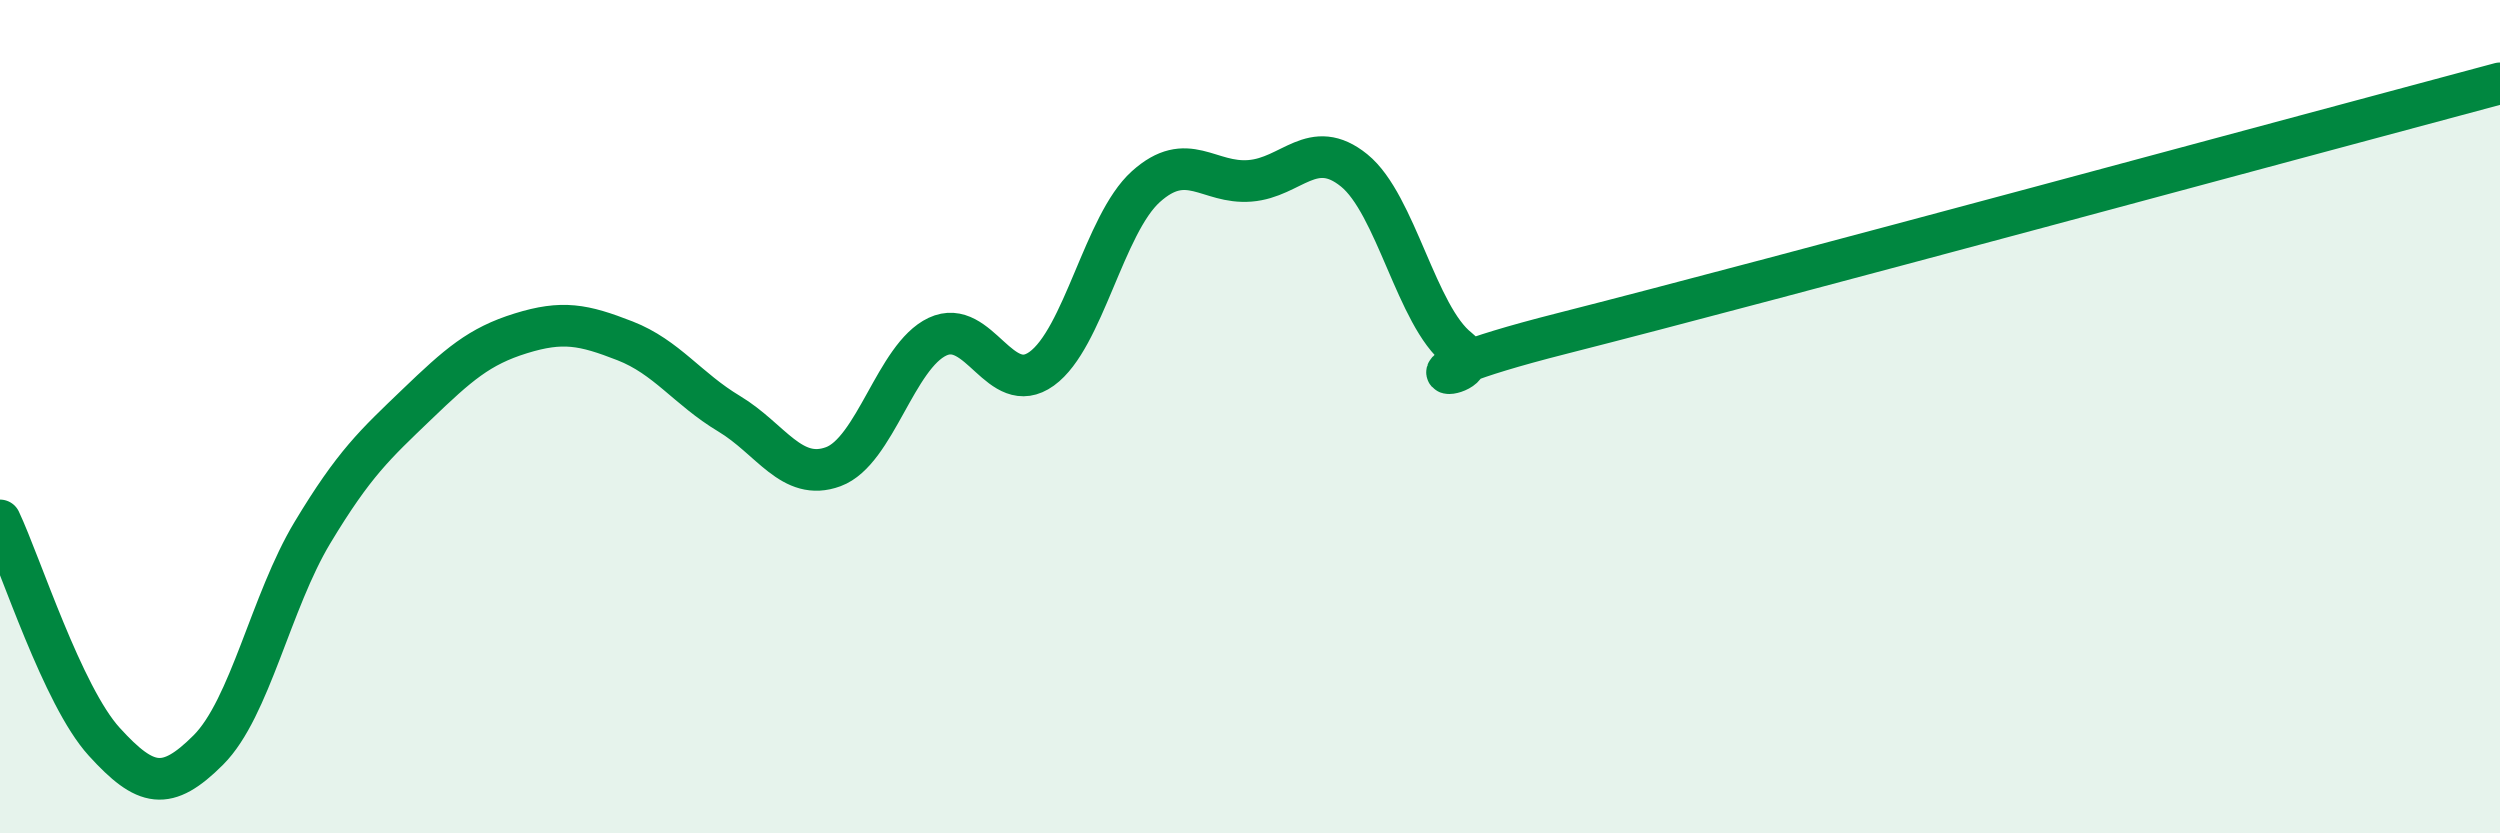
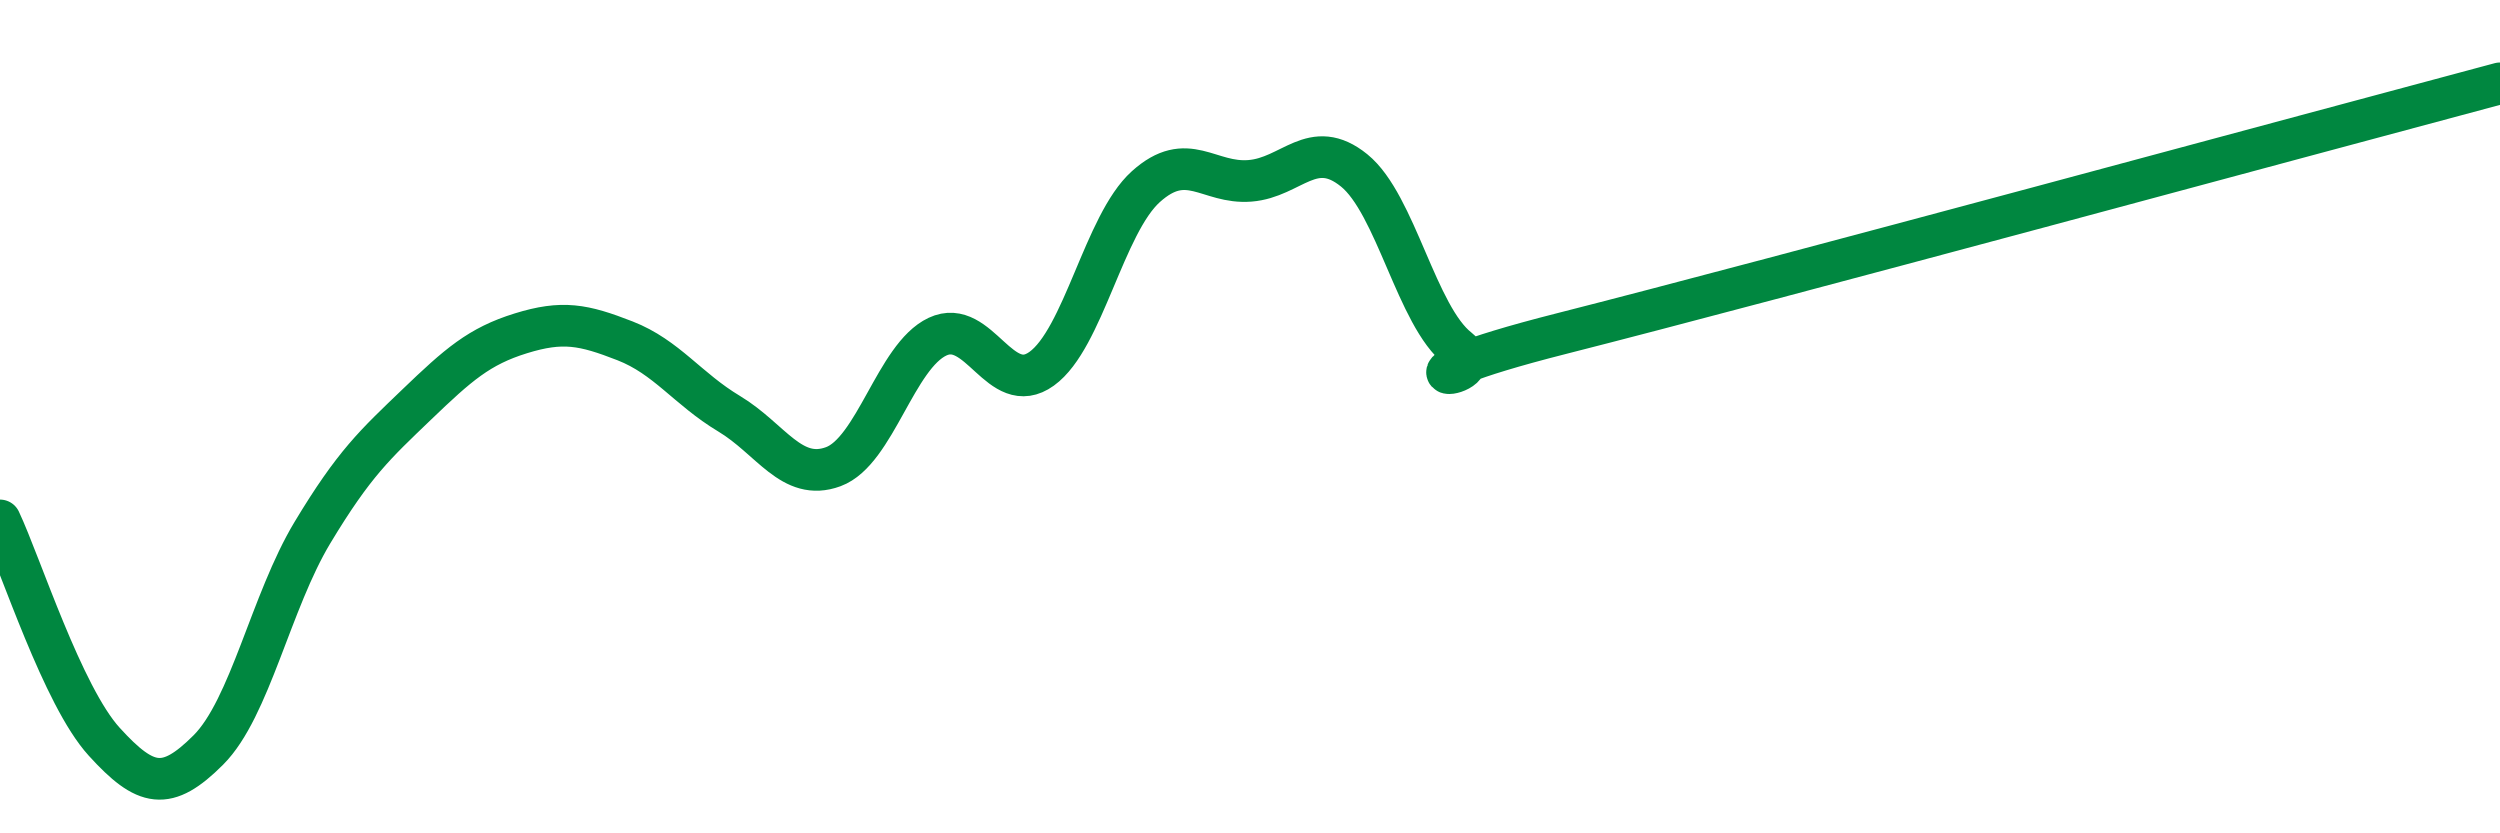
<svg xmlns="http://www.w3.org/2000/svg" width="60" height="20" viewBox="0 0 60 20">
-   <path d="M 0,12.49 C 0.5,13.55 1.5,16.7 2.5,17.8 C 3.5,18.9 4,19 5,18 C 6,17 6.5,14.44 7.5,12.78 C 8.5,11.12 9,10.67 10,9.71 C 11,8.75 11.5,8.31 12.5,8 C 13.5,7.69 14,7.79 15,8.18 C 16,8.57 16.5,9.33 17.5,9.93 C 18.5,10.53 19,11.57 20,11.2 C 21,10.83 21.5,8.55 22.5,8.08 C 23.5,7.61 24,9.57 25,8.85 C 26,8.13 26.5,5.38 27.5,4.48 C 28.5,3.58 29,4.42 30,4.34 C 31,4.26 31.5,3.28 32.5,4.09 C 33.5,4.9 34,7.59 35,8.37 C 36,9.15 32.5,9.27 37.5,8 C 42.5,6.73 55.5,3.2 60,2L60 20L0 20Z" fill="#008740" opacity="0.1" stroke-linecap="round" stroke-linejoin="round" />
  <path d="M 0,12.49 C 0.5,13.55 1.5,16.7 2.5,17.8 C 3.5,18.9 4,19 5,18 C 6,17 6.5,14.44 7.5,12.78 C 8.5,11.12 9,10.67 10,9.71 C 11,8.75 11.5,8.31 12.5,8 C 13.5,7.69 14,7.79 15,8.18 C 16,8.57 16.5,9.33 17.5,9.93 C 18.5,10.53 19,11.57 20,11.2 C 21,10.83 21.5,8.55 22.5,8.08 C 23.5,7.61 24,9.57 25,8.85 C 26,8.13 26.5,5.38 27.5,4.48 C 28.5,3.58 29,4.42 30,4.34 C 31,4.26 31.5,3.28 32.5,4.09 C 33.5,4.9 34,7.59 35,8.37 C 36,9.15 32.5,9.27 37.5,8 C 42.5,6.73 55.5,3.2 60,2" stroke="#008740" stroke-width="1" fill="none" stroke-linecap="round" stroke-linejoin="round" />
</svg>